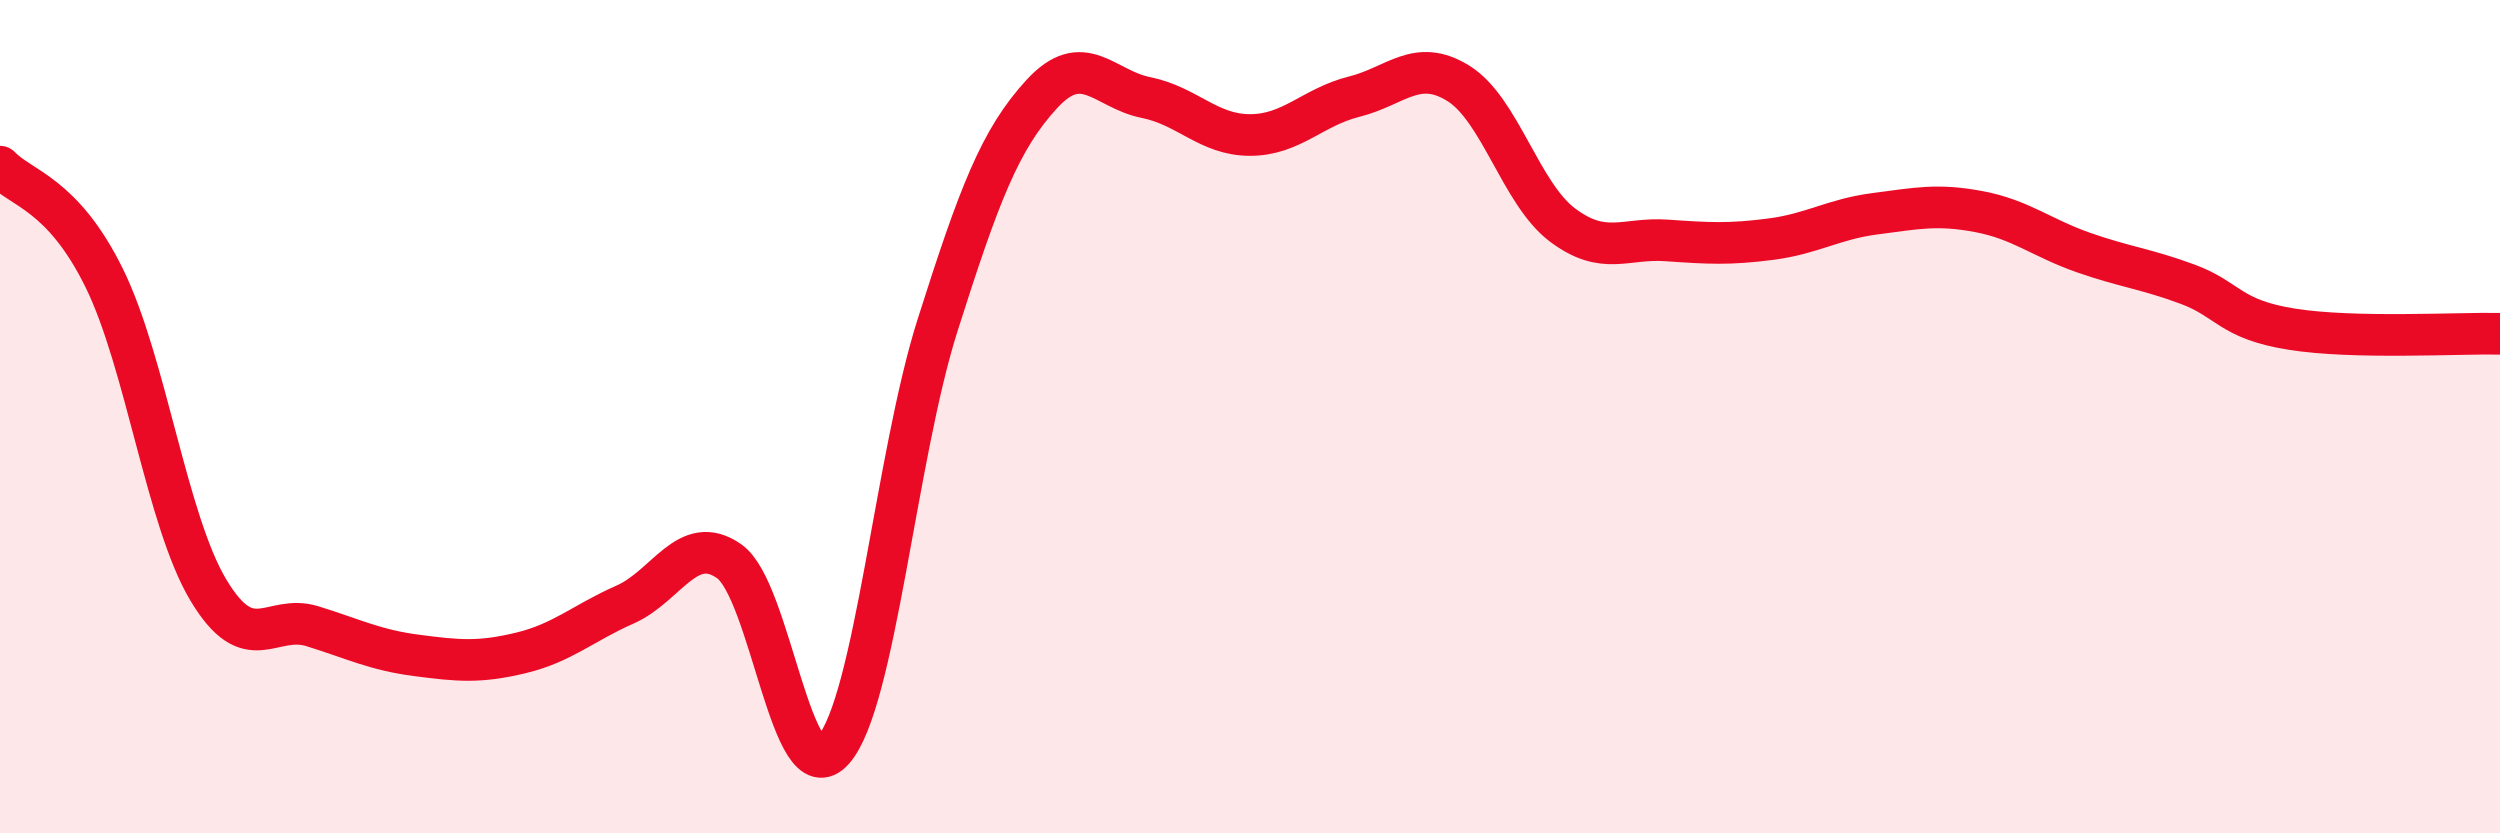
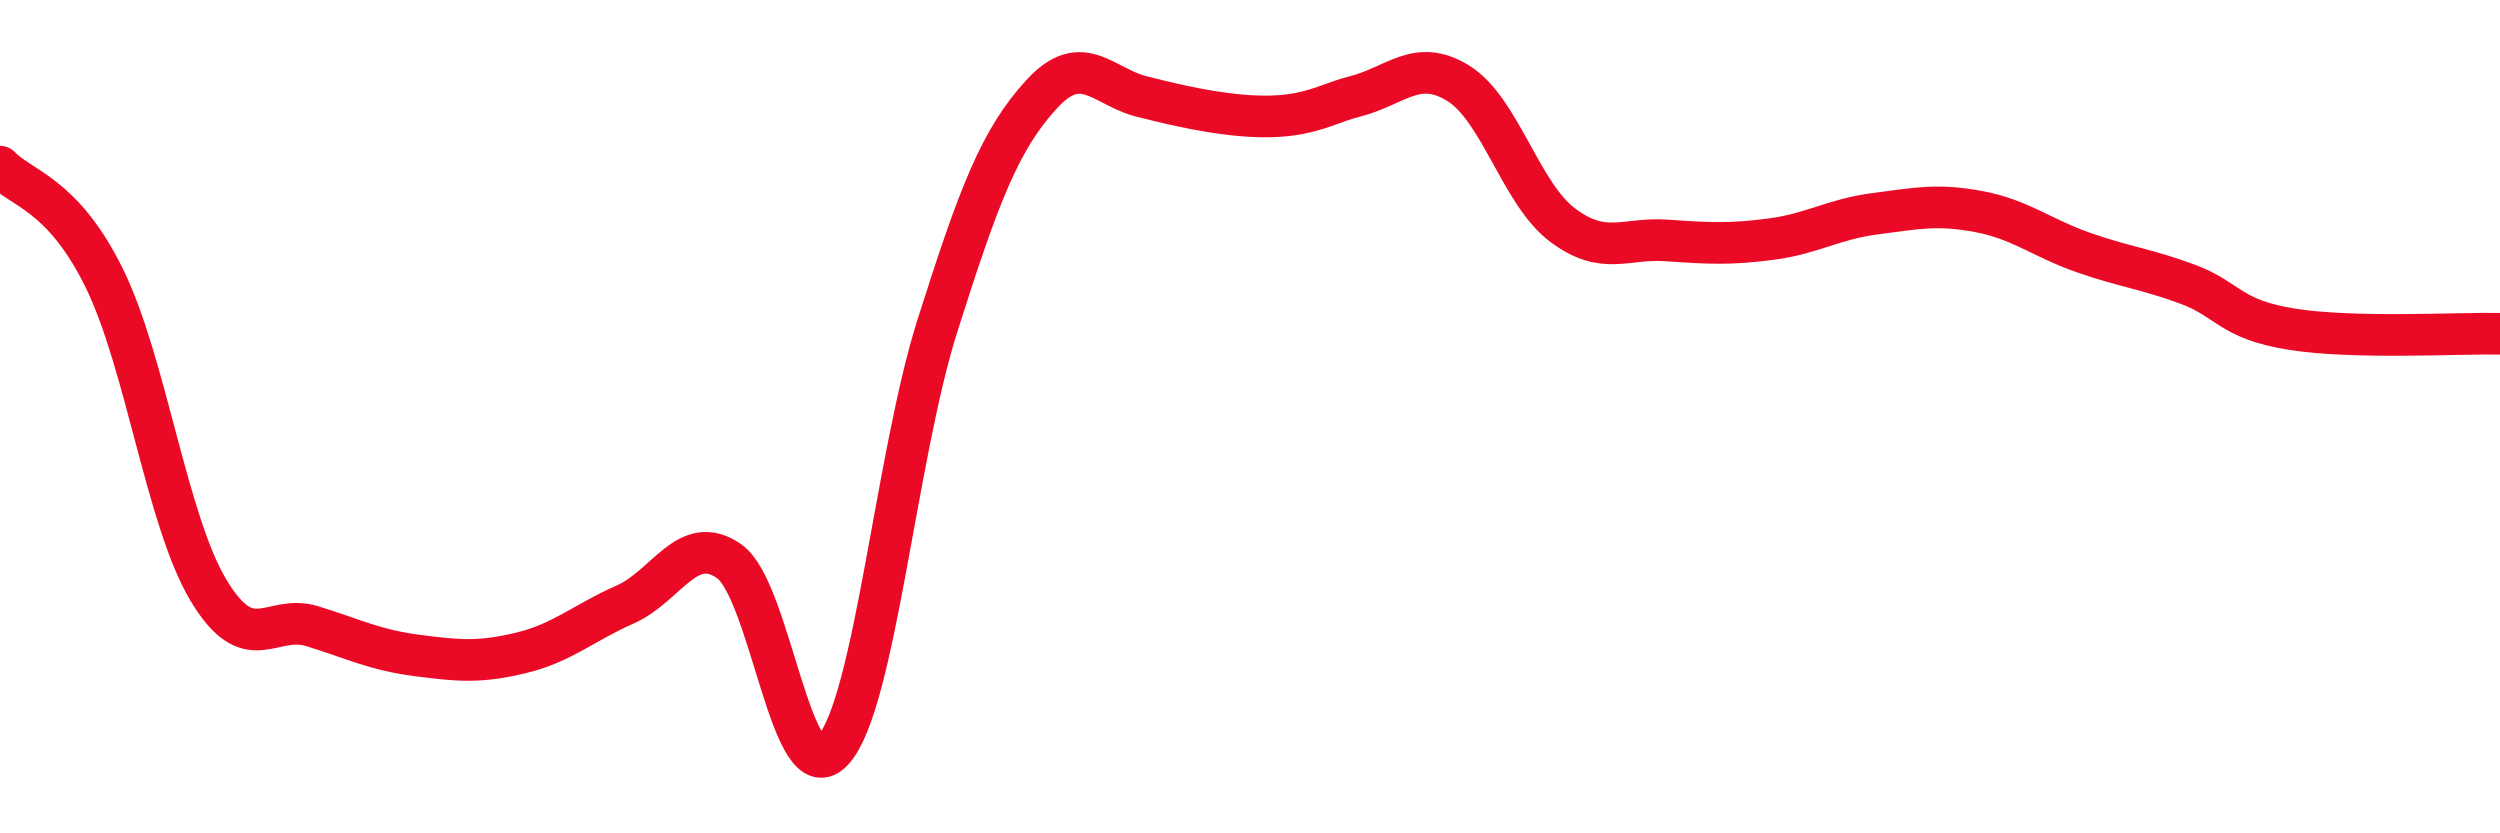
<svg xmlns="http://www.w3.org/2000/svg" width="60" height="20" viewBox="0 0 60 20">
-   <path d="M 0,4 C 0.5,4.53 1.5,4.64 2.5,6.67 C 3.5,8.7 4,12.49 5,14.16 C 6,15.83 6.5,14.72 7.5,15.03 C 8.5,15.34 9,15.6 10,15.73 C 11,15.86 11.5,15.91 12.5,15.67 C 13.5,15.43 14,14.95 15,14.51 C 16,14.07 16.5,12.77 17.5,13.47 C 18.5,14.17 19,19.13 20,18 C 21,16.87 21.5,10.96 22.5,7.81 C 23.5,4.66 24,3.35 25,2.26 C 26,1.17 26.5,2.14 27.5,2.34 C 28.5,2.54 29,3.24 30,3.24 C 31,3.24 31.5,2.57 32.5,2.32 C 33.5,2.07 34,1.38 35,2 C 36,2.62 36.5,4.65 37.5,5.4 C 38.5,6.15 39,5.7 40,5.77 C 41,5.84 41.5,5.87 42.5,5.74 C 43.5,5.61 44,5.26 45,5.13 C 46,5 46.5,4.89 47.5,5.08 C 48.5,5.27 49,5.71 50,6.06 C 51,6.41 51.5,6.45 52.5,6.82 C 53.5,7.19 53.5,7.66 55,7.9 C 56.5,8.14 59,7.99 60,8.01L60 20L0 20Z" fill="#EB0A25" opacity="0.1" stroke-linecap="round" stroke-linejoin="round" />
-   <path d="M 0,4 C 0.5,4.53 1.5,4.64 2.5,6.67 C 3.5,8.7 4,12.49 5,14.16 C 6,15.83 6.5,14.72 7.5,15.03 C 8.5,15.34 9,15.6 10,15.73 C 11,15.86 11.5,15.91 12.5,15.67 C 13.5,15.43 14,14.95 15,14.51 C 16,14.07 16.5,12.77 17.5,13.47 C 18.5,14.17 19,19.13 20,18 C 21,16.87 21.5,10.96 22.5,7.81 C 23.5,4.66 24,3.35 25,2.26 C 26,1.17 26.5,2.14 27.5,2.34 C 28.5,2.54 29,3.24 30,3.24 C 31,3.24 31.5,2.57 32.5,2.32 C 33.5,2.07 34,1.38 35,2 C 36,2.62 36.5,4.65 37.5,5.4 C 38.5,6.15 39,5.7 40,5.77 C 41,5.84 41.5,5.87 42.5,5.74 C 43.5,5.61 44,5.26 45,5.13 C 46,5 46.5,4.89 47.5,5.08 C 48.5,5.27 49,5.71 50,6.06 C 51,6.41 51.5,6.45 52.5,6.82 C 53.5,7.19 53.5,7.66 55,7.9 C 56.5,8.14 59,7.99 60,8.01" stroke="#EB0A25" stroke-width="1" fill="none" stroke-linecap="round" stroke-linejoin="round" />
+   <path d="M 0,4 C 0.5,4.53 1.5,4.64 2.5,6.67 C 3.5,8.7 4,12.49 5,14.16 C 6,15.83 6.5,14.72 7.5,15.03 C 8.5,15.34 9,15.6 10,15.73 C 11,15.86 11.5,15.91 12.5,15.67 C 13.5,15.43 14,14.95 15,14.51 C 16,14.07 16.5,12.77 17.5,13.47 C 18.5,14.17 19,19.13 20,18 C 21,16.87 21.5,10.96 22.5,7.81 C 23.5,4.66 24,3.35 25,2.26 C 26,1.17 26.5,2.14 27.5,2.34 C 31,3.24 31.5,2.57 32.5,2.32 C 33.5,2.07 34,1.38 35,2 C 36,2.62 36.5,4.65 37.5,5.4 C 38.5,6.15 39,5.7 40,5.77 C 41,5.84 41.5,5.87 42.5,5.74 C 43.5,5.61 44,5.26 45,5.13 C 46,5 46.5,4.89 47.5,5.08 C 48.5,5.27 49,5.71 50,6.06 C 51,6.41 51.5,6.45 52.5,6.82 C 53.5,7.19 53.5,7.66 55,7.9 C 56.5,8.14 59,7.99 60,8.01" stroke="#EB0A25" stroke-width="1" fill="none" stroke-linecap="round" stroke-linejoin="round" />
</svg>